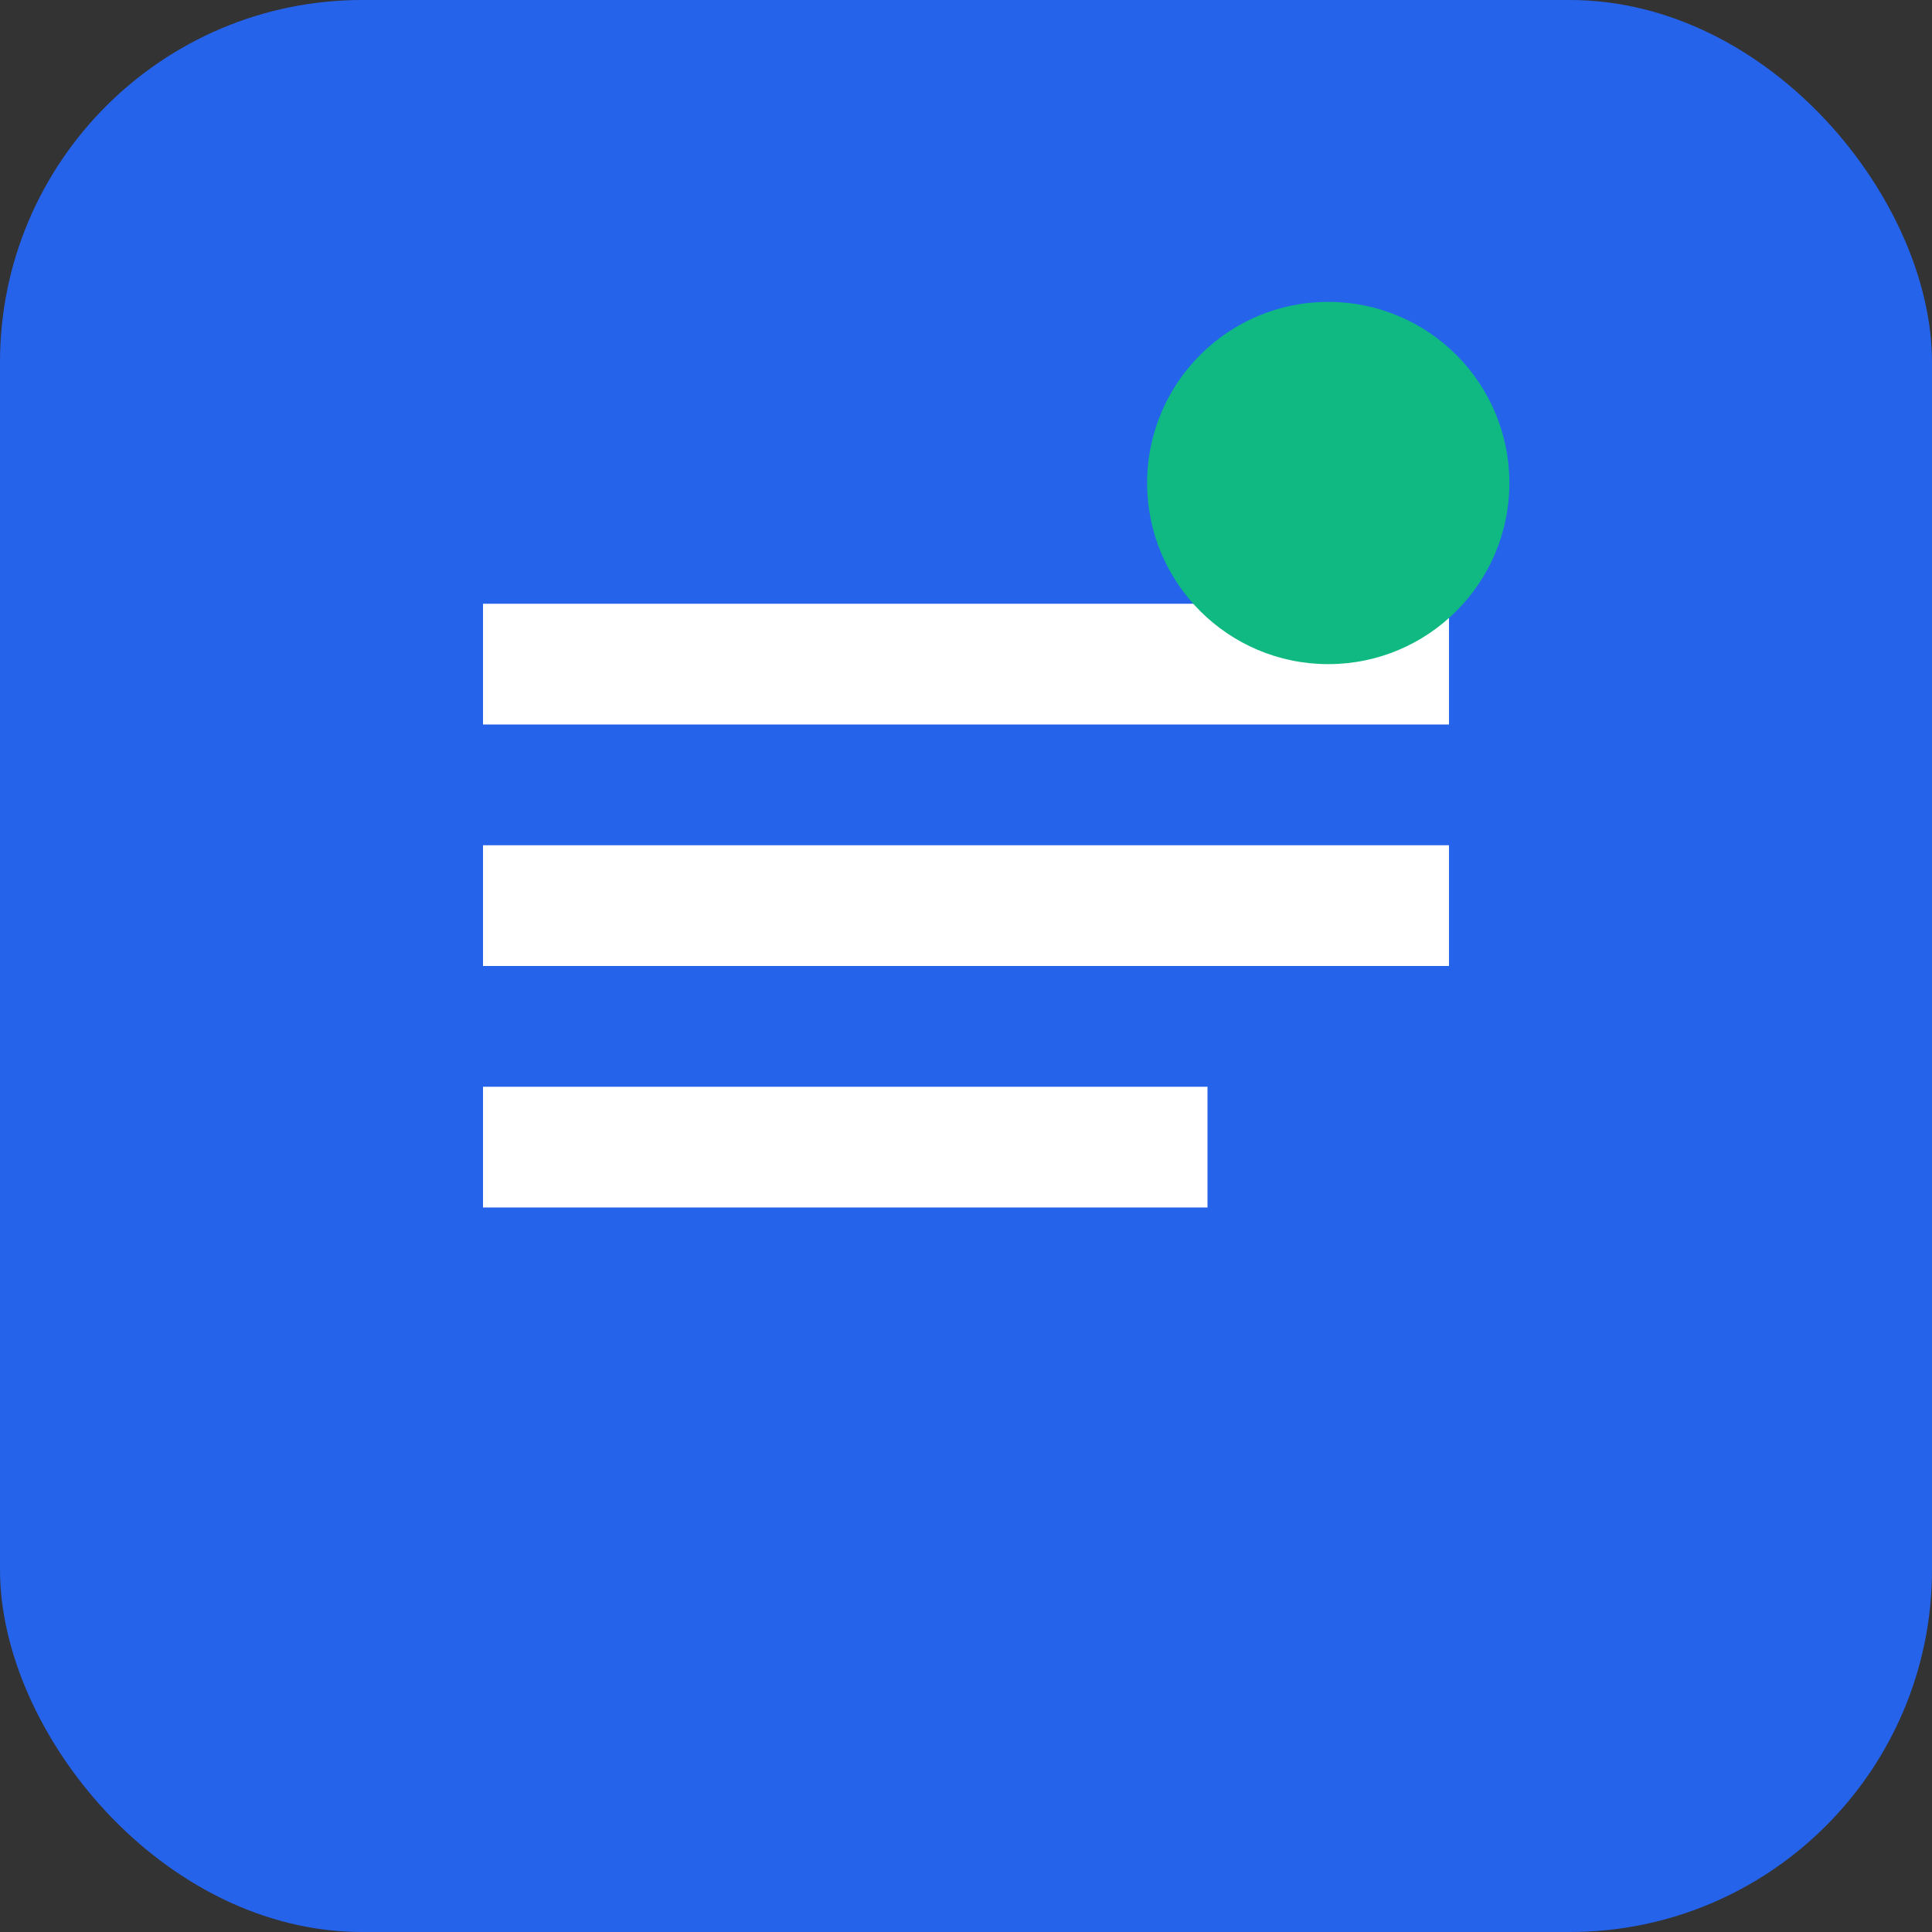
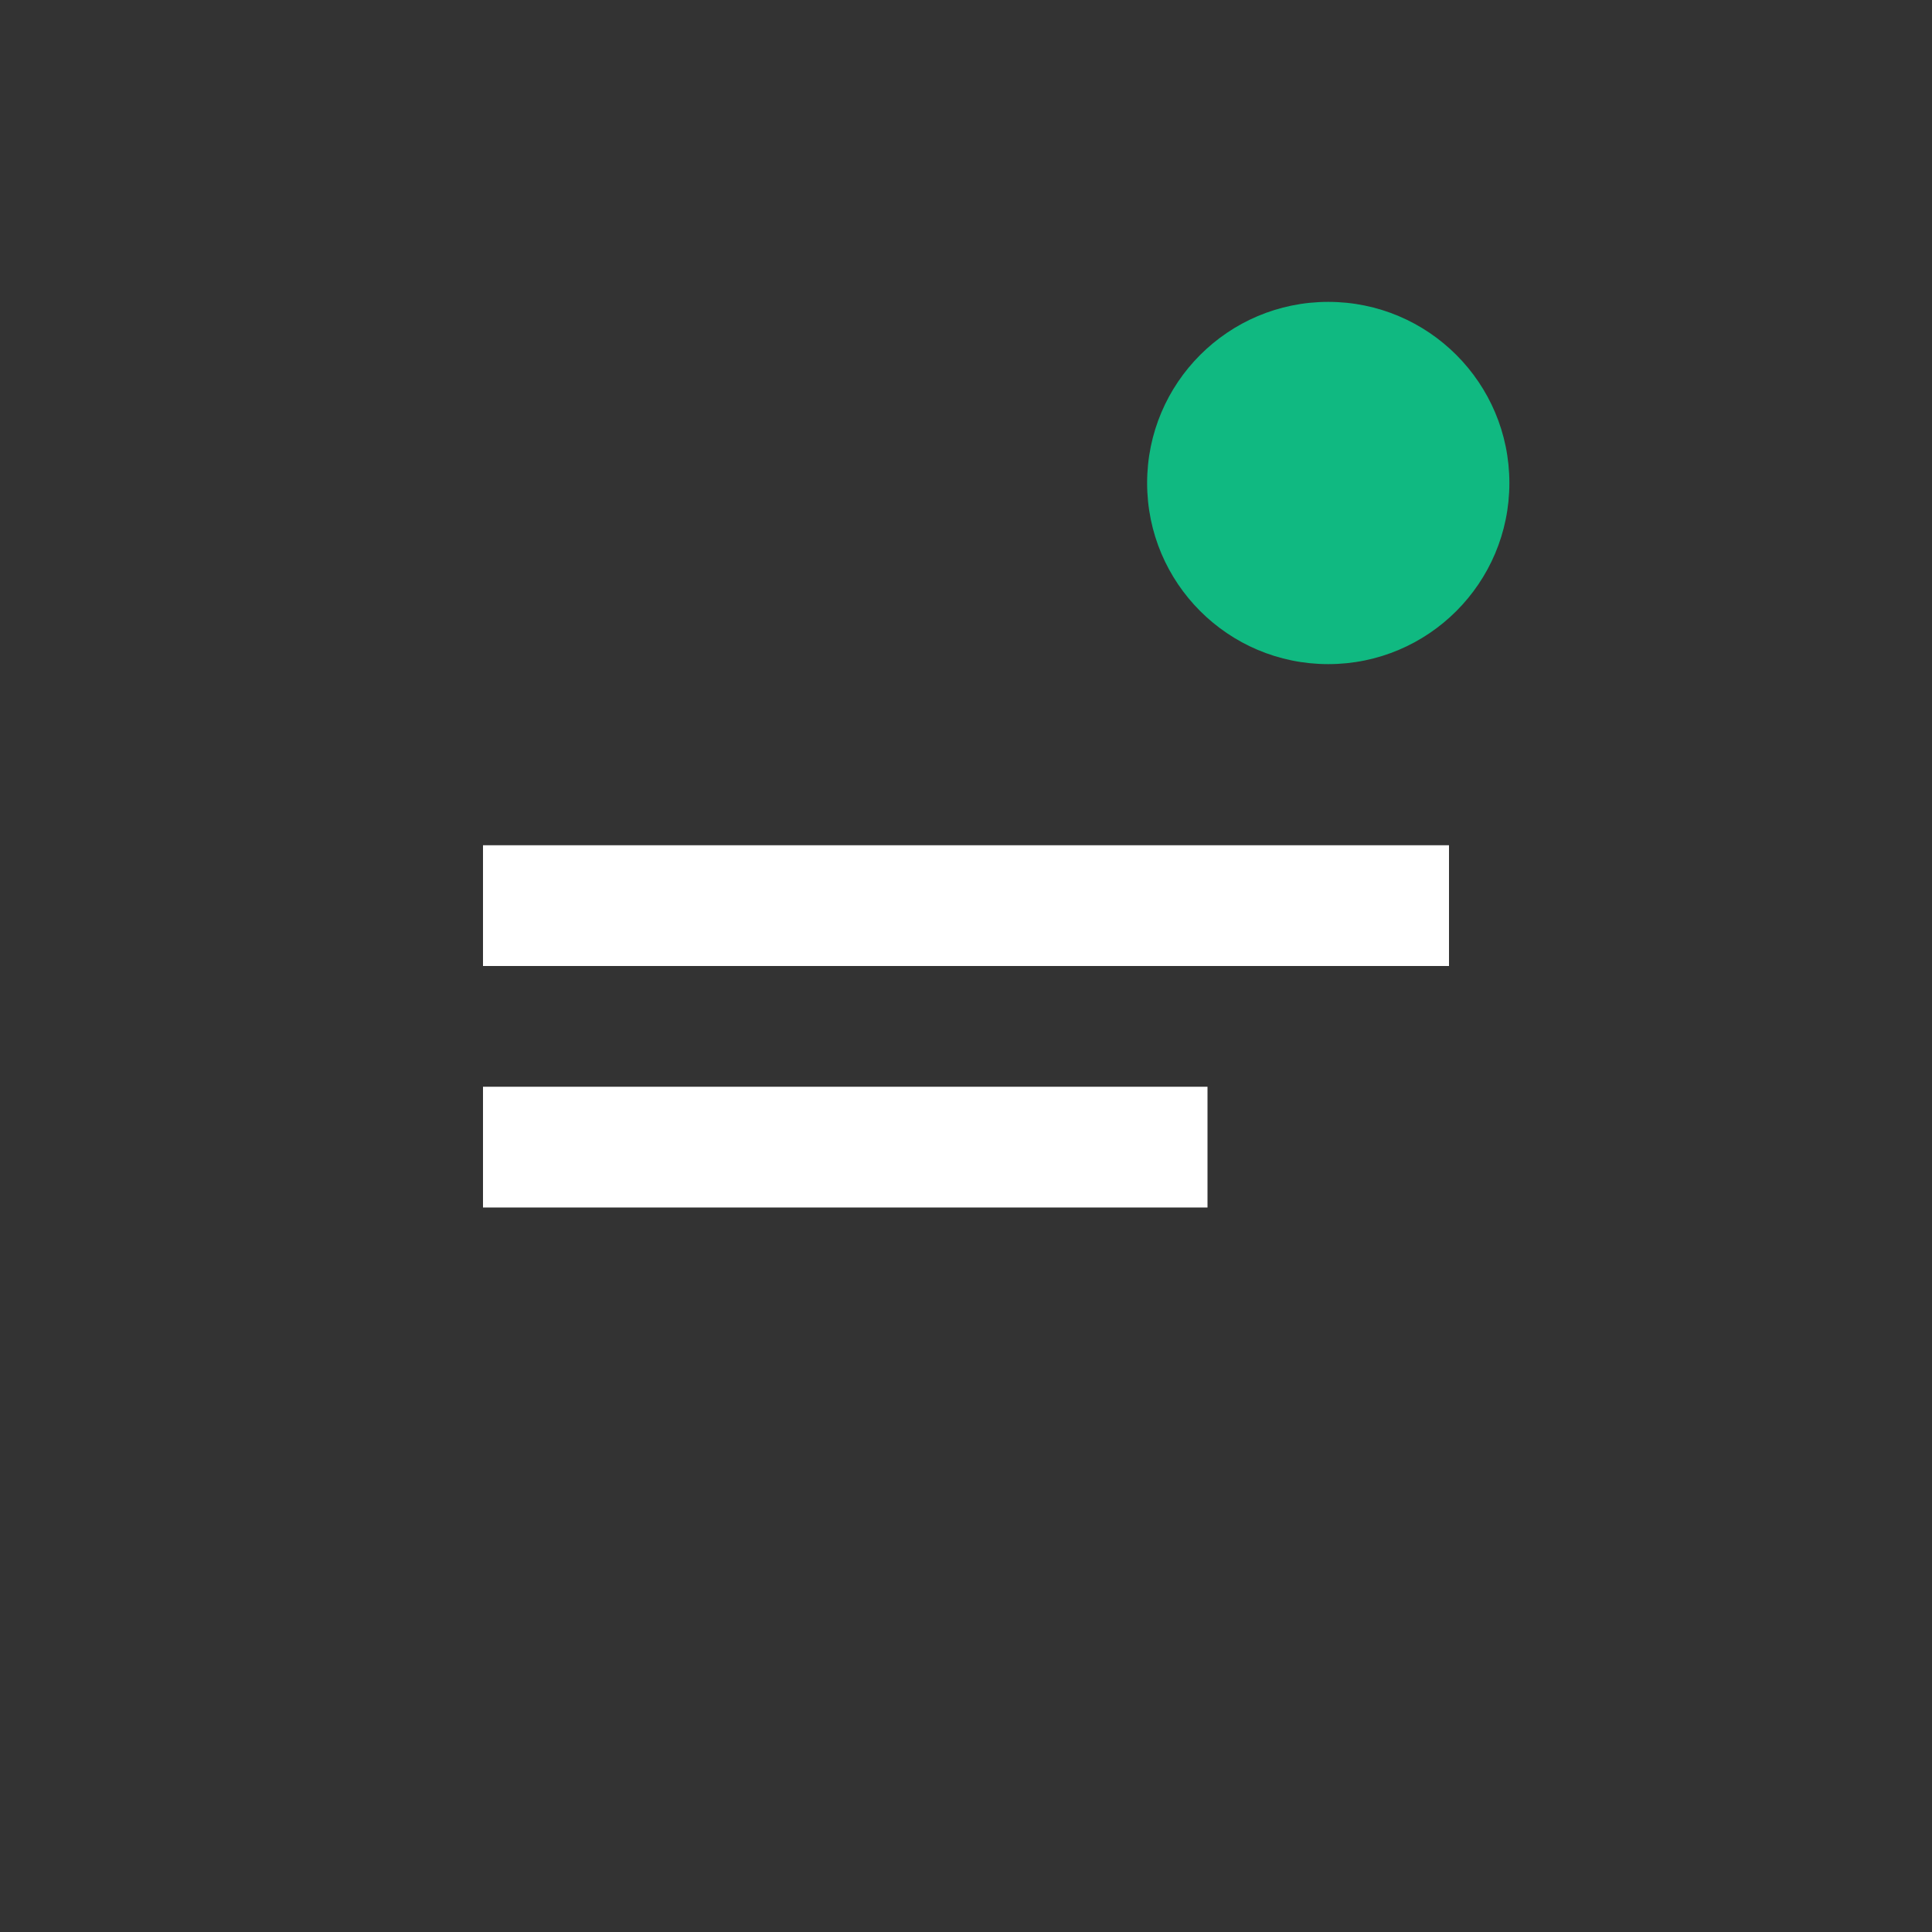
<svg xmlns="http://www.w3.org/2000/svg" width="32" height="32" viewBox="0 0 32 32" fill="none">
  <rect x="0" y="0" width="32" height="32" fill="#333333" stroke="none" />
-   <rect width="32" height="32" rx="6" fill="#2563eb" />
-   <path d="M8 10h16v2H8v-2z" fill="white" />
  <path d="M8 14h16v2H8v-2z" fill="white" />
  <path d="M8 18h12v2H8v-2z" fill="white" />
  <circle cx="22" cy="8" r="3" fill="#10b981" />
</svg>